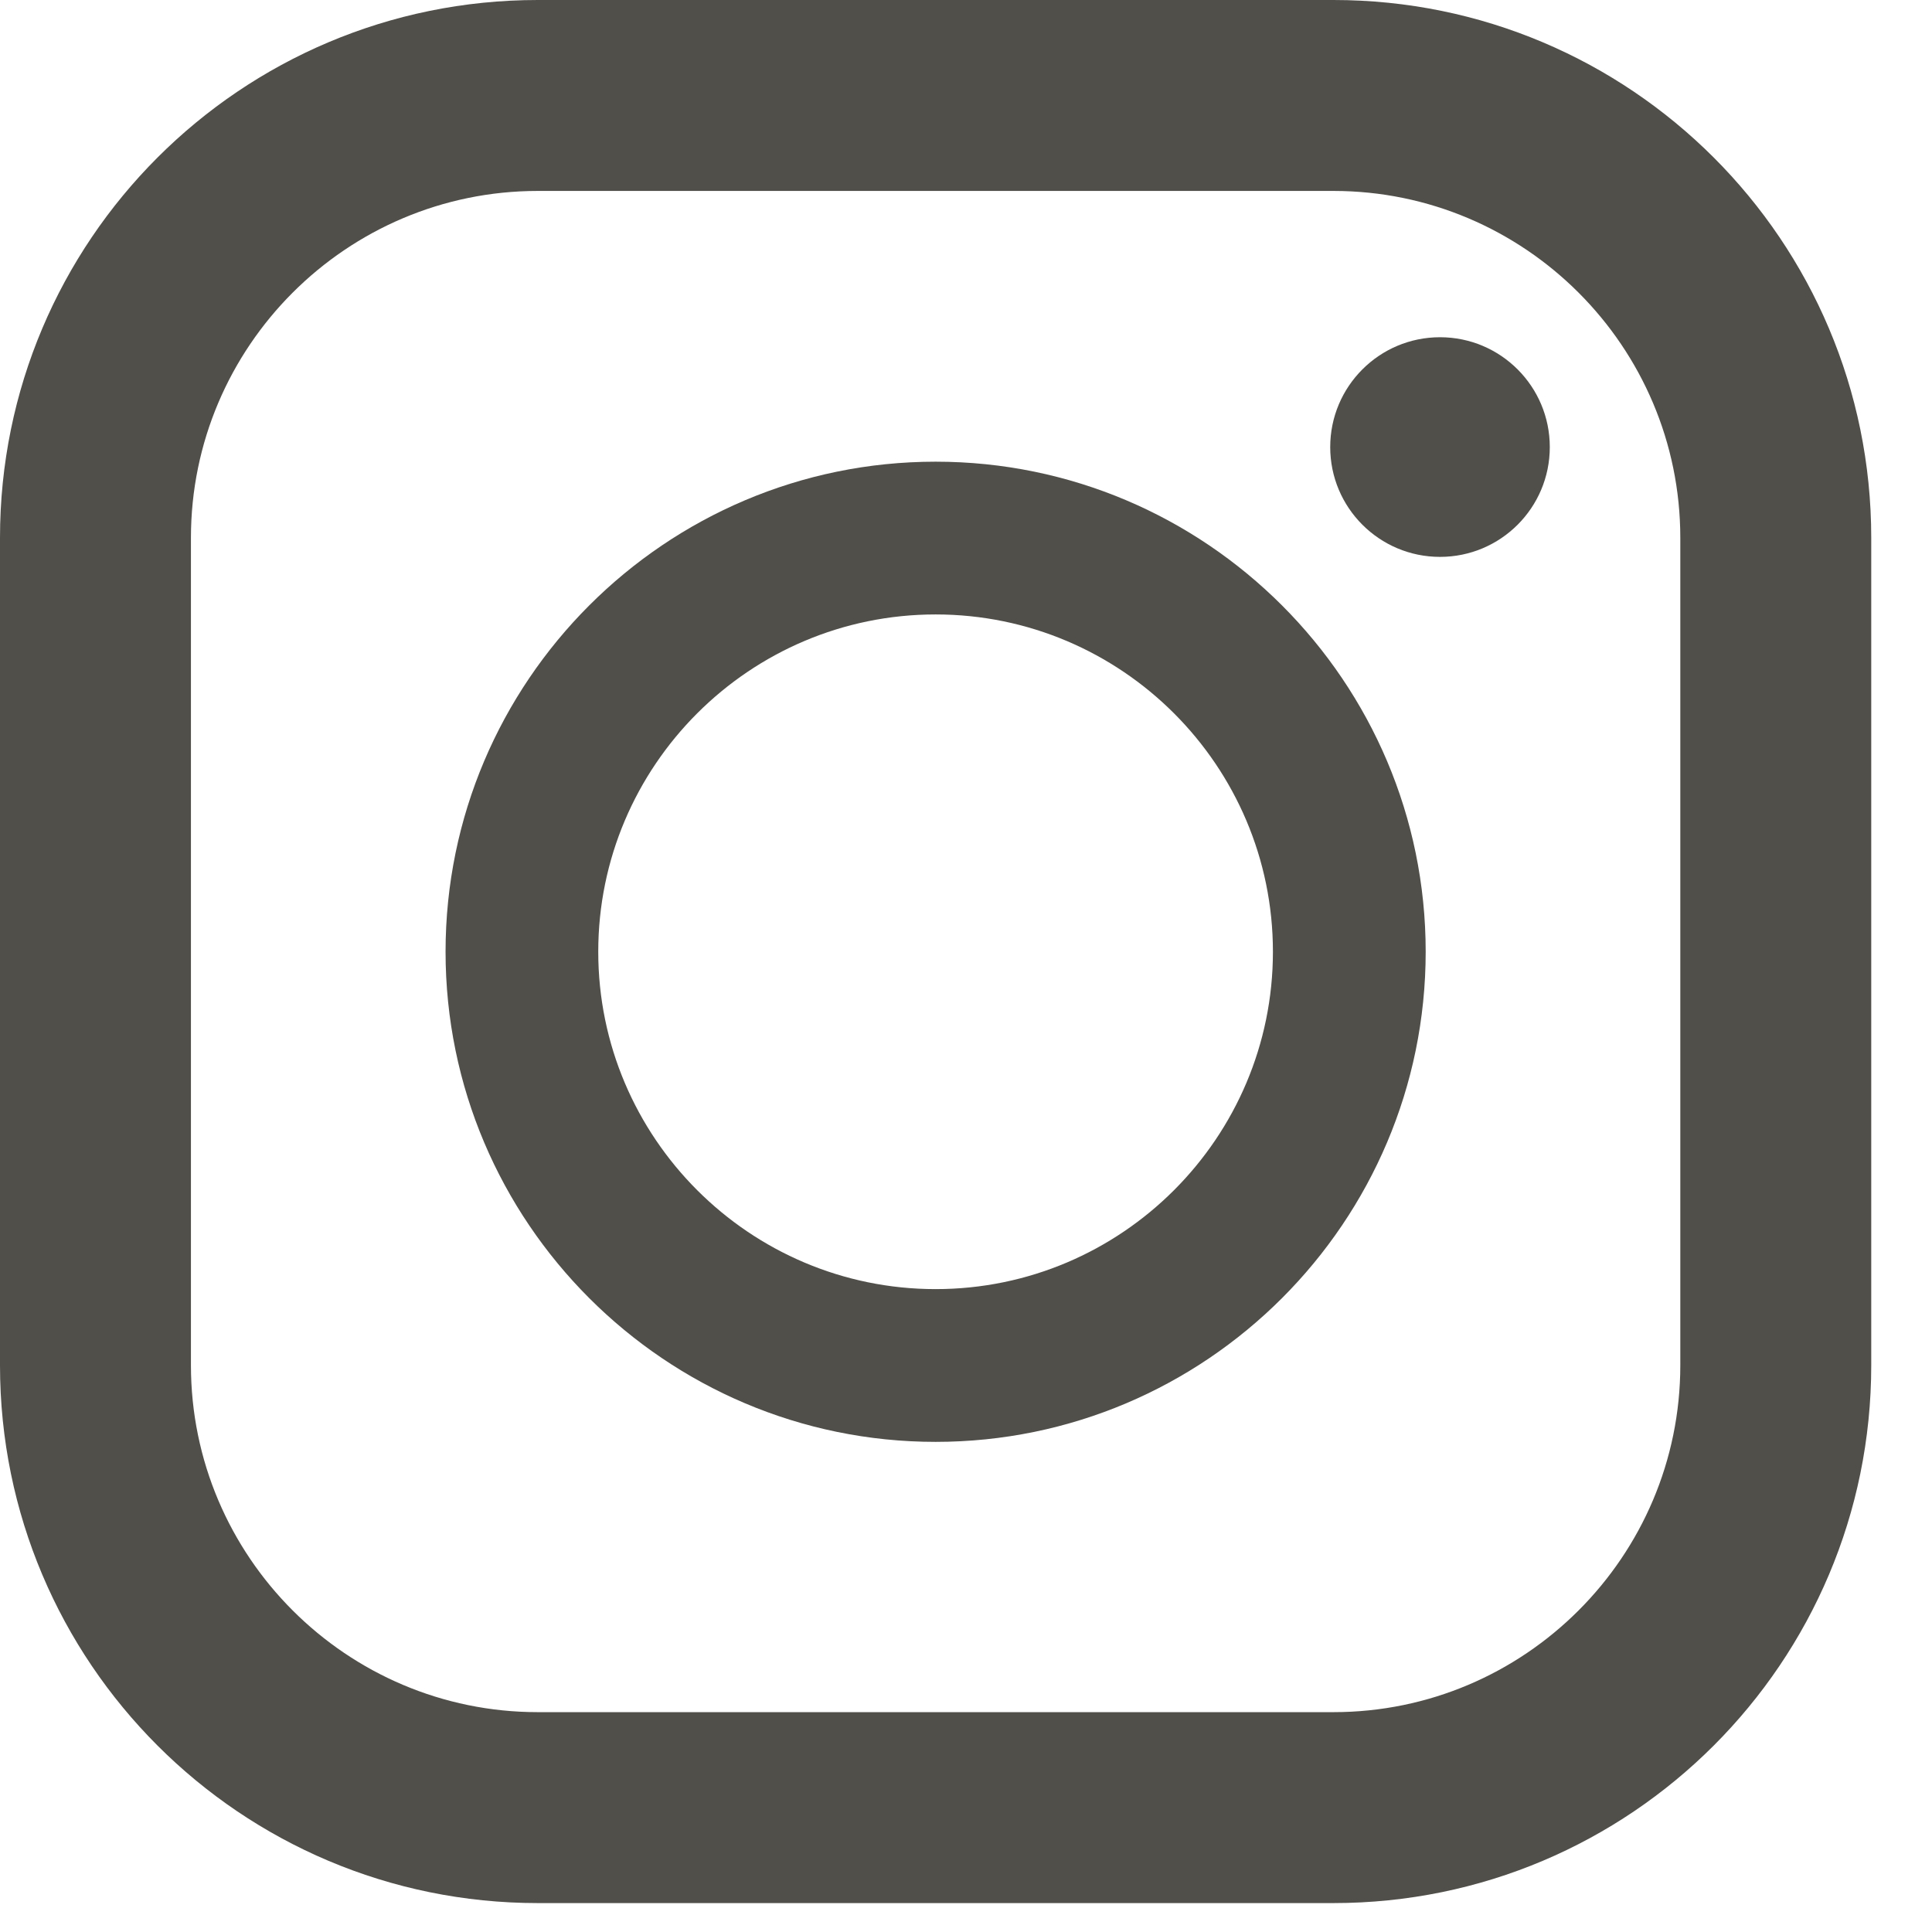
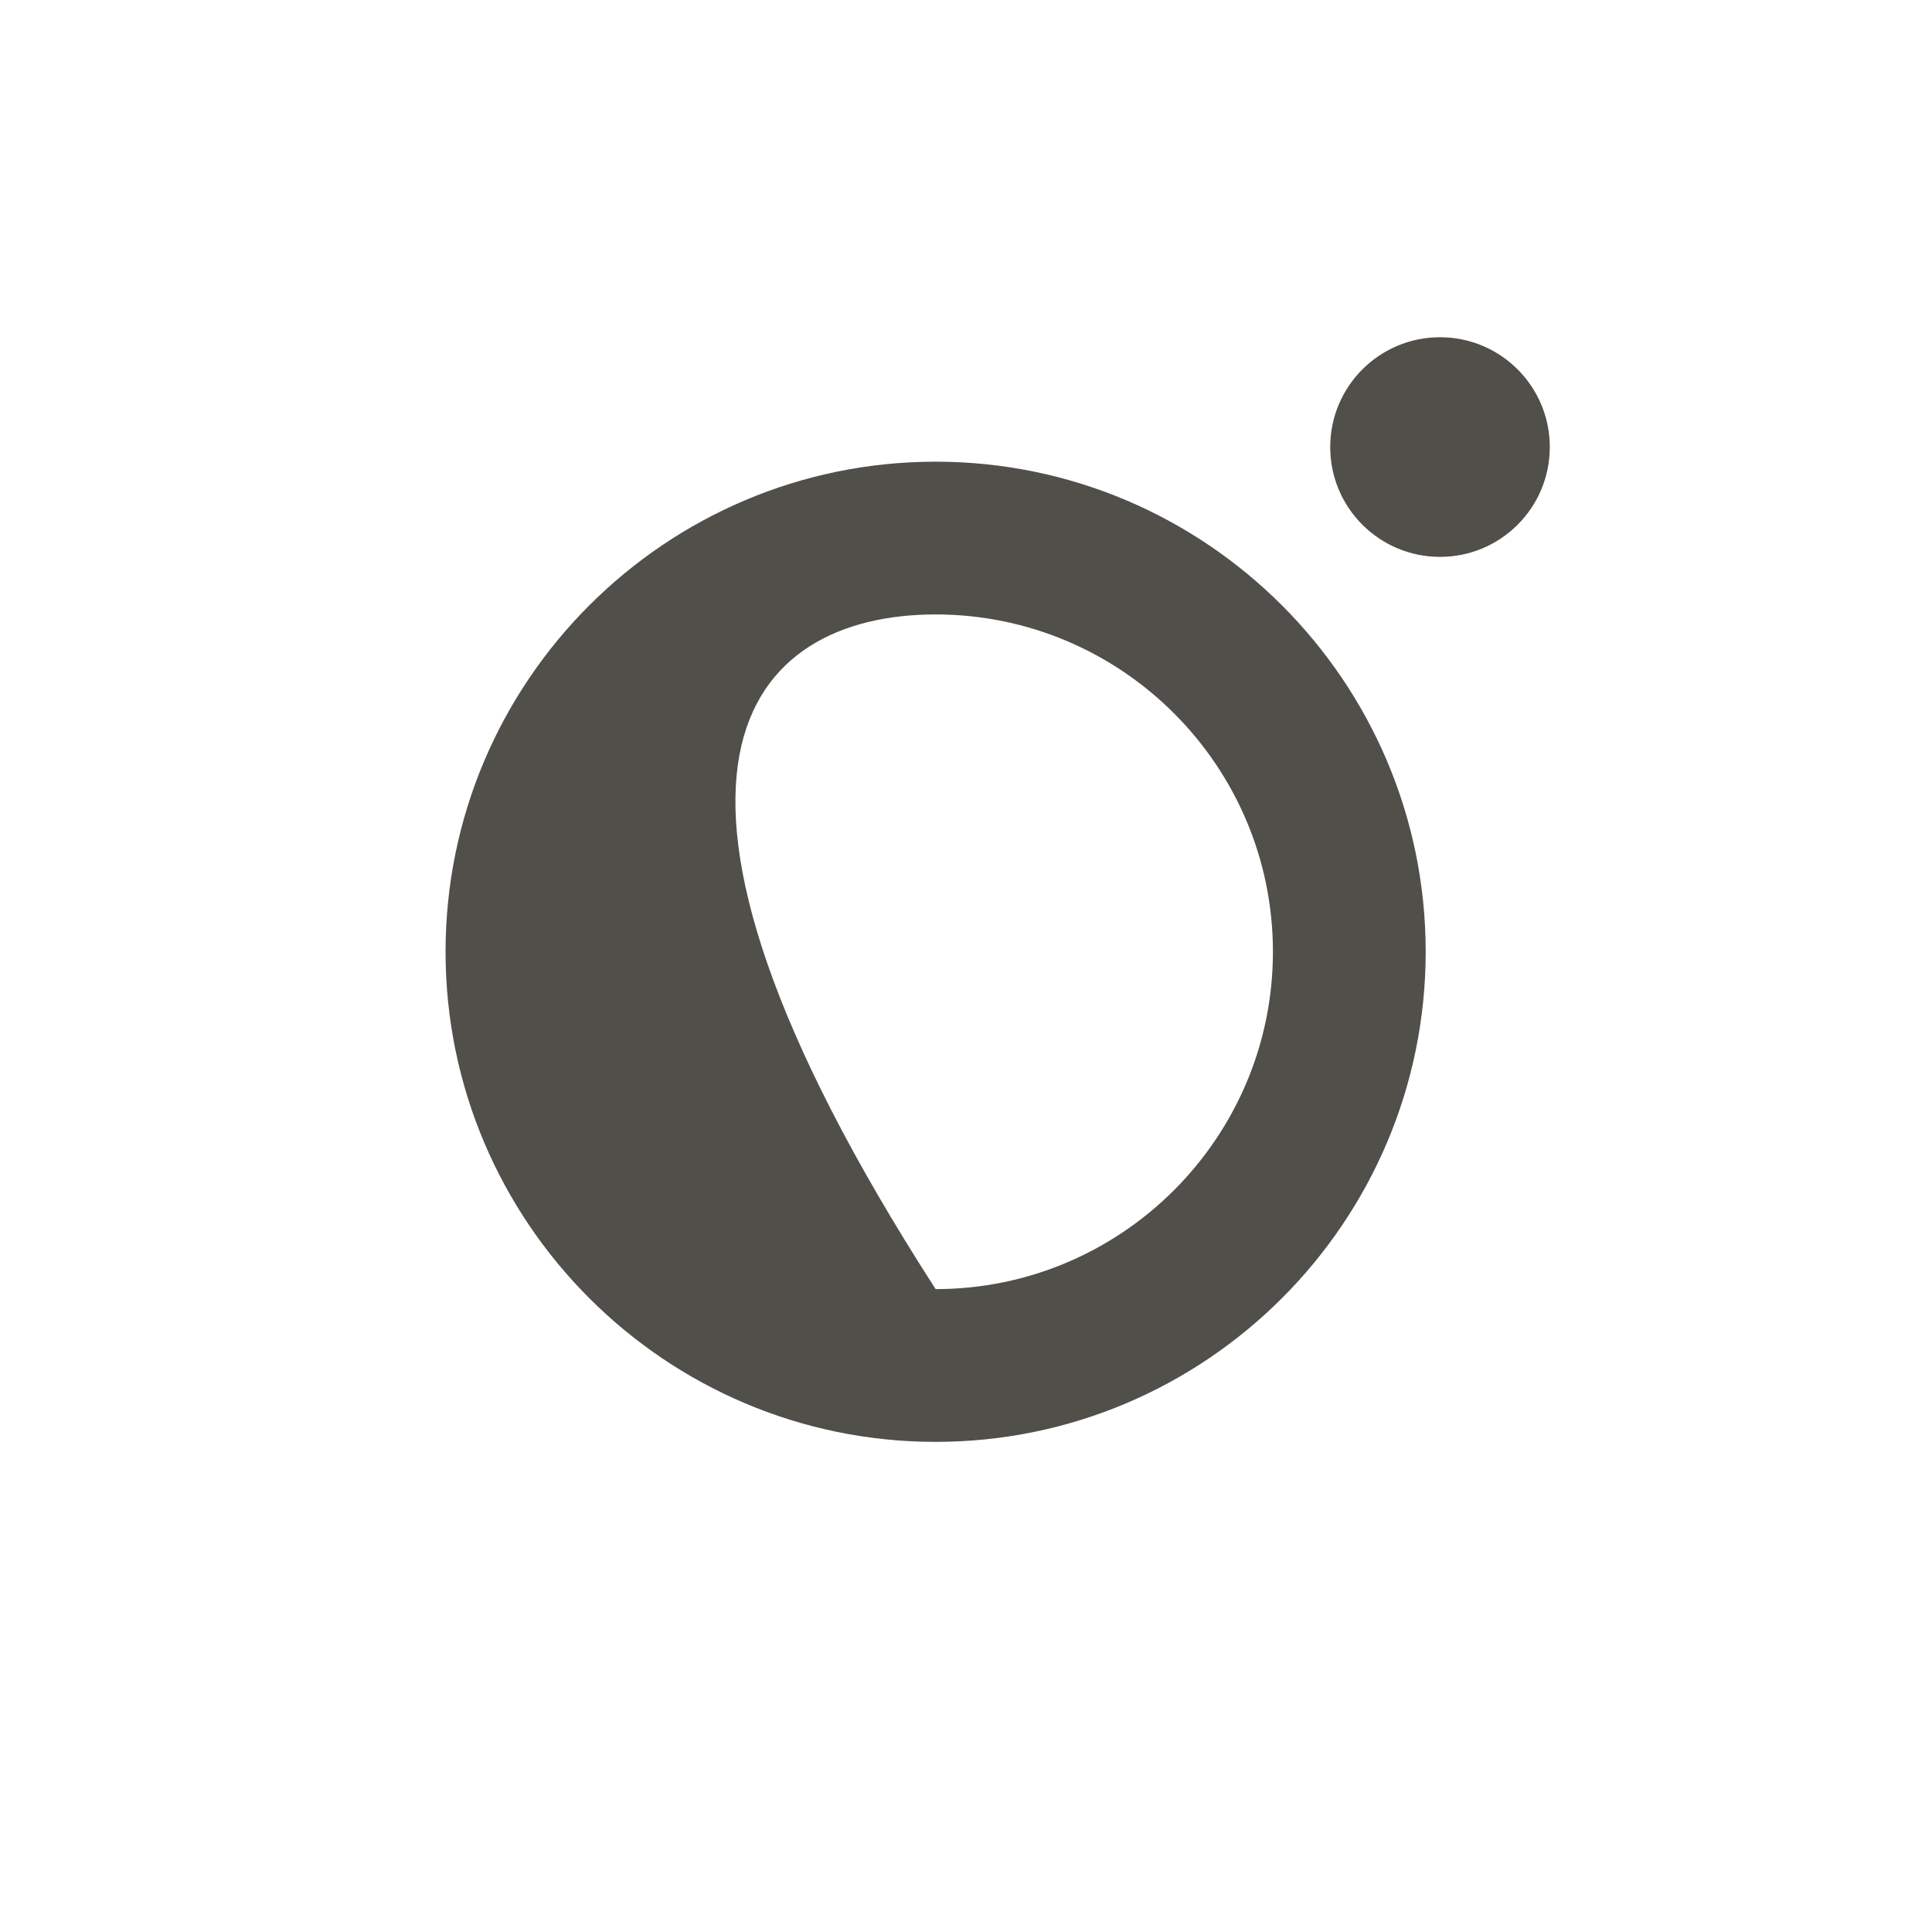
<svg xmlns="http://www.w3.org/2000/svg" width="29" height="29" viewBox="0 0 29 29" fill="none">
-   <path d="M20.015 0H8.073C3.614 0 0 3.614 0 8.073V20.493C0 24.952 3.614 28.566 8.073 28.566H20.015C24.474 28.566 28.088 24.952 28.088 20.493V8.073C28.088 3.614 24.474 0 20.015 0ZM2.866 8.073C2.866 5.202 5.202 2.866 8.073 2.866H20.015C22.886 2.866 25.222 5.202 25.222 8.073V20.493C25.222 23.364 22.886 25.7 20.015 25.7H8.073C5.202 25.7 2.866 23.364 2.866 20.493V8.073Z" fill="#514F4A" />
-   <path d="M14.044 21.643C18.1 21.643 21.4 18.343 21.4 14.286C21.4 10.23 18.1 6.93 14.044 6.93C9.988 6.93 6.688 10.23 6.688 14.286C6.688 18.343 9.988 21.643 14.044 21.643ZM14.044 9.223C16.836 9.223 19.107 11.494 19.107 14.286C19.107 17.078 16.836 19.35 14.044 19.35C11.252 19.35 8.98 17.078 8.98 14.286C8.98 11.494 11.252 9.223 14.044 9.223Z" fill="#514F4A" />
+   <path d="M14.044 21.643C18.1 21.643 21.4 18.343 21.4 14.286C21.4 10.23 18.1 6.93 14.044 6.93C9.988 6.93 6.688 10.23 6.688 14.286C6.688 18.343 9.988 21.643 14.044 21.643ZM14.044 9.223C16.836 9.223 19.107 11.494 19.107 14.286C19.107 17.078 16.836 19.35 14.044 19.35C8.98 11.494 11.252 9.223 14.044 9.223Z" fill="#514F4A" />
  <path d="M21.615 8.359C22.525 8.359 23.263 7.621 23.263 6.711C23.263 5.8 22.525 5.062 21.615 5.062C20.705 5.062 19.967 5.8 19.967 6.711C19.967 7.621 20.705 8.359 21.615 8.359Z" fill="#514F4A" />
</svg>